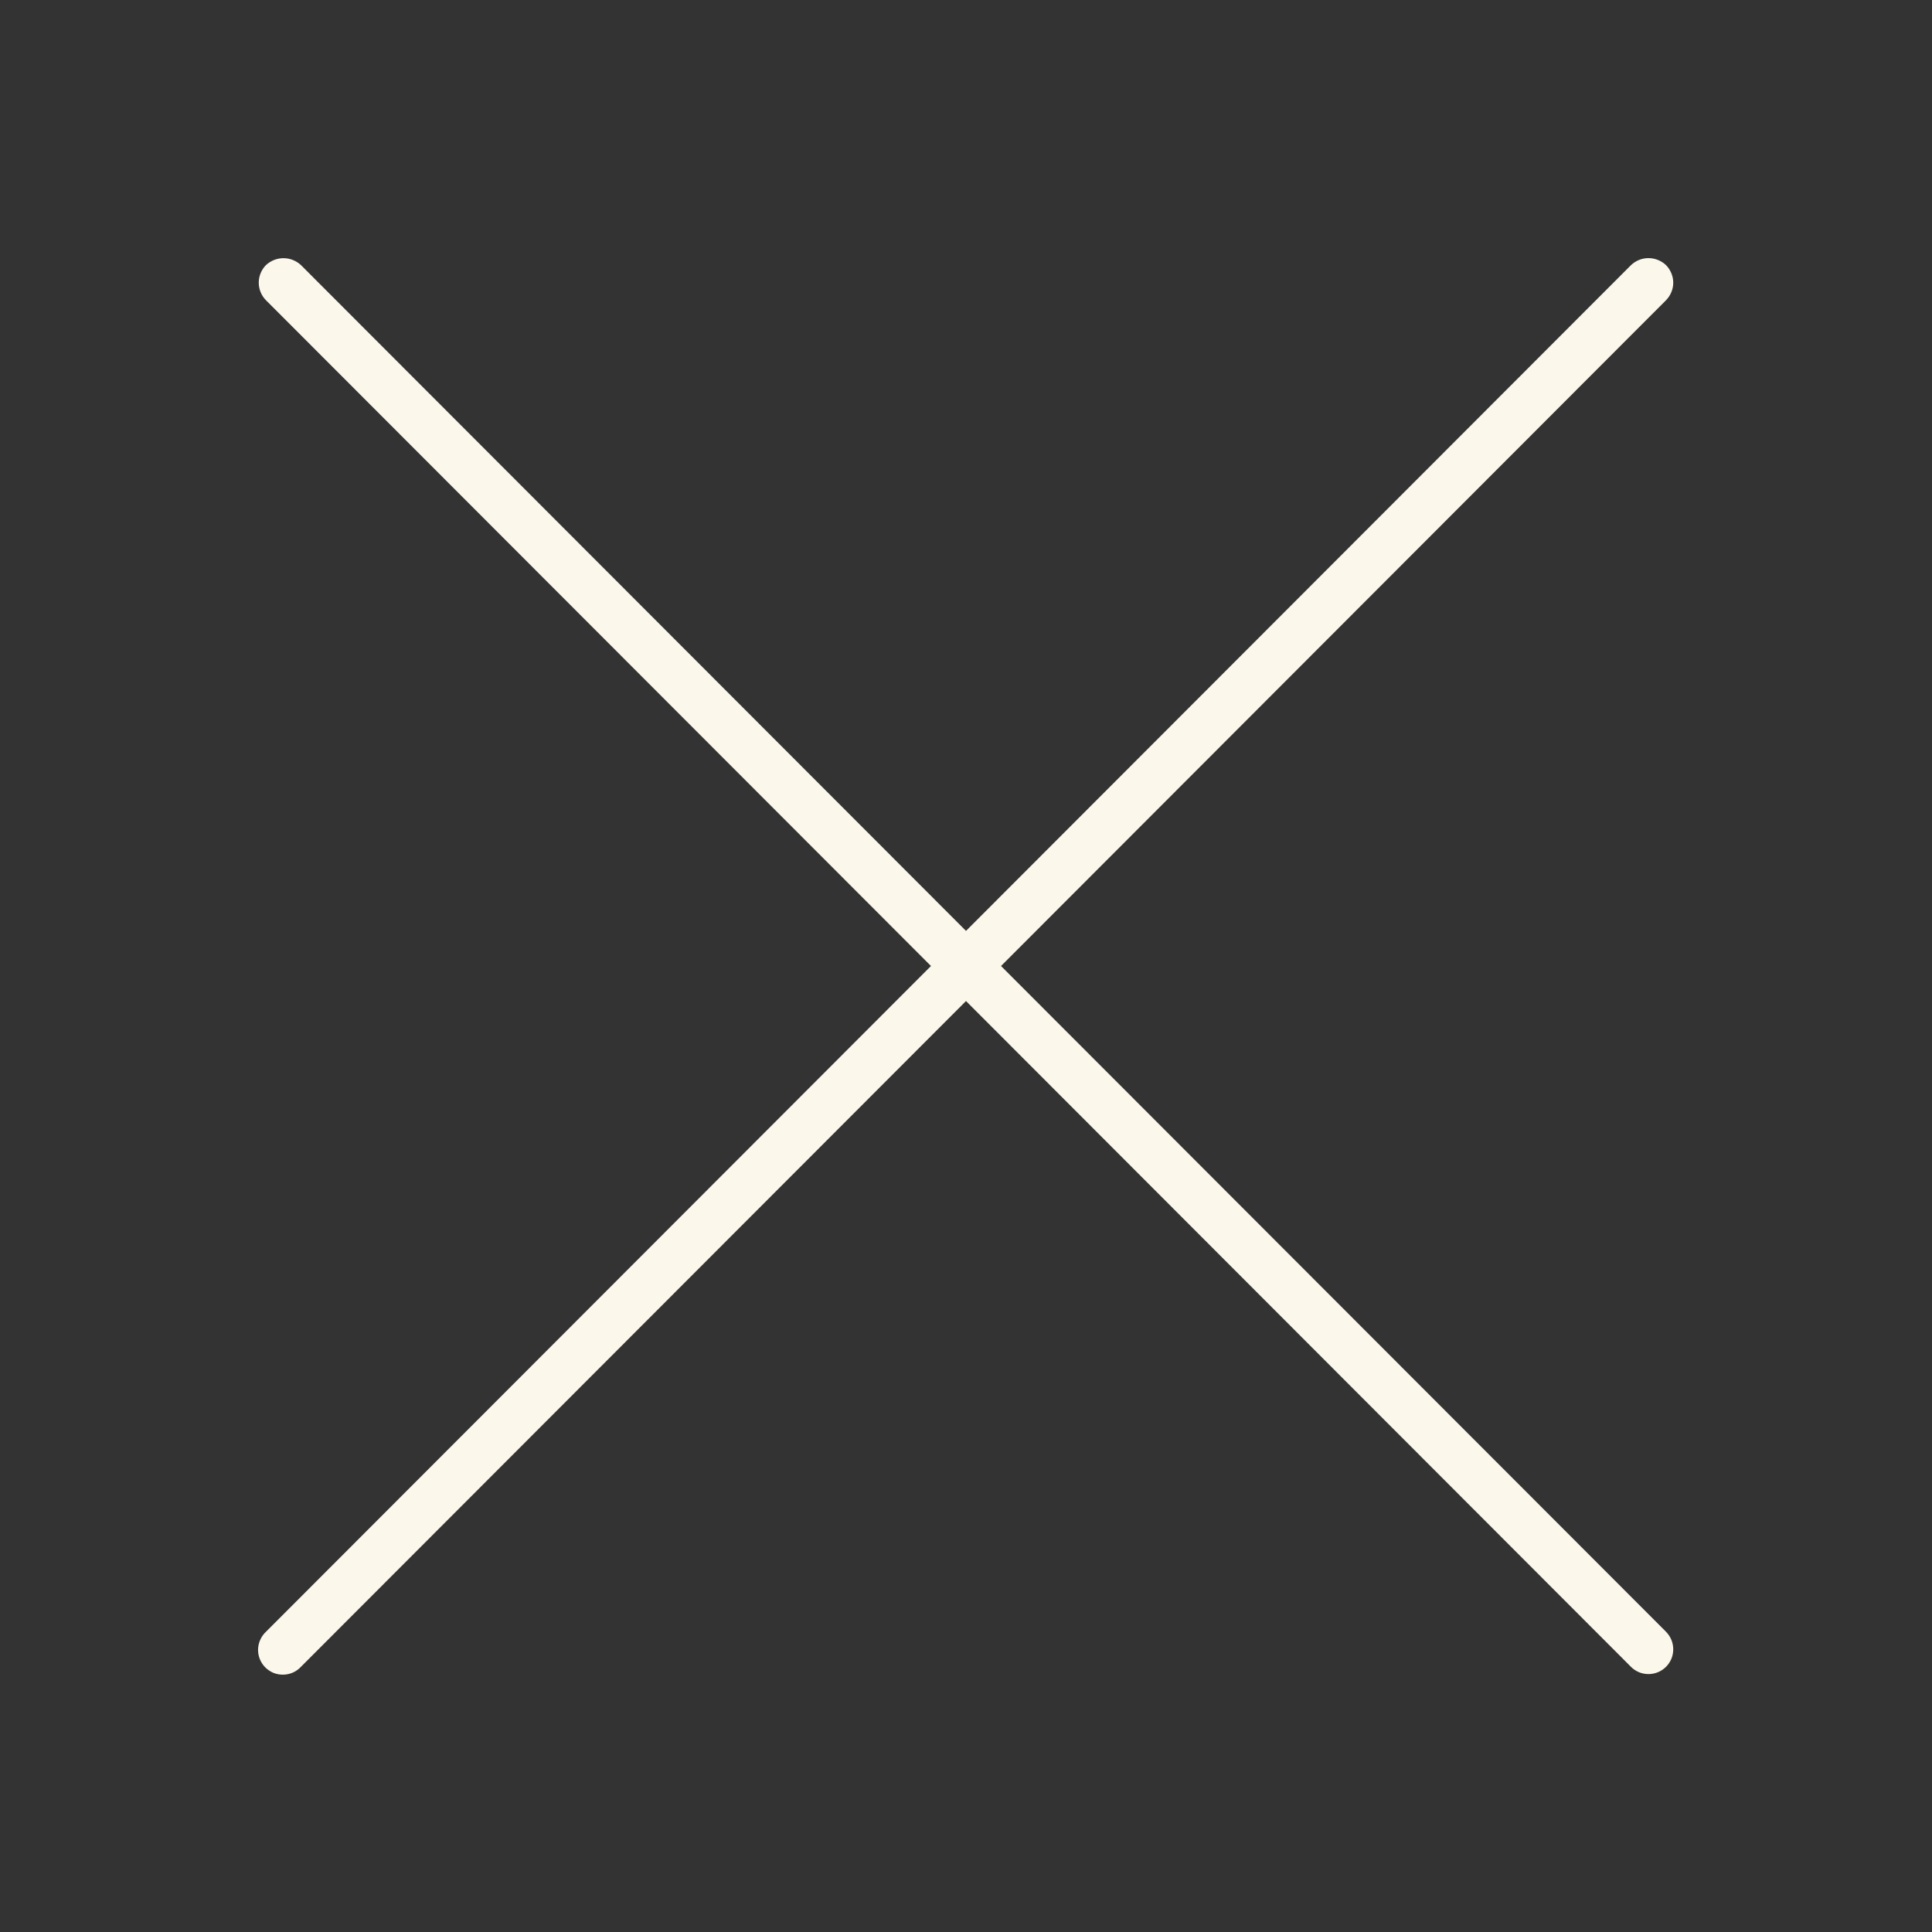
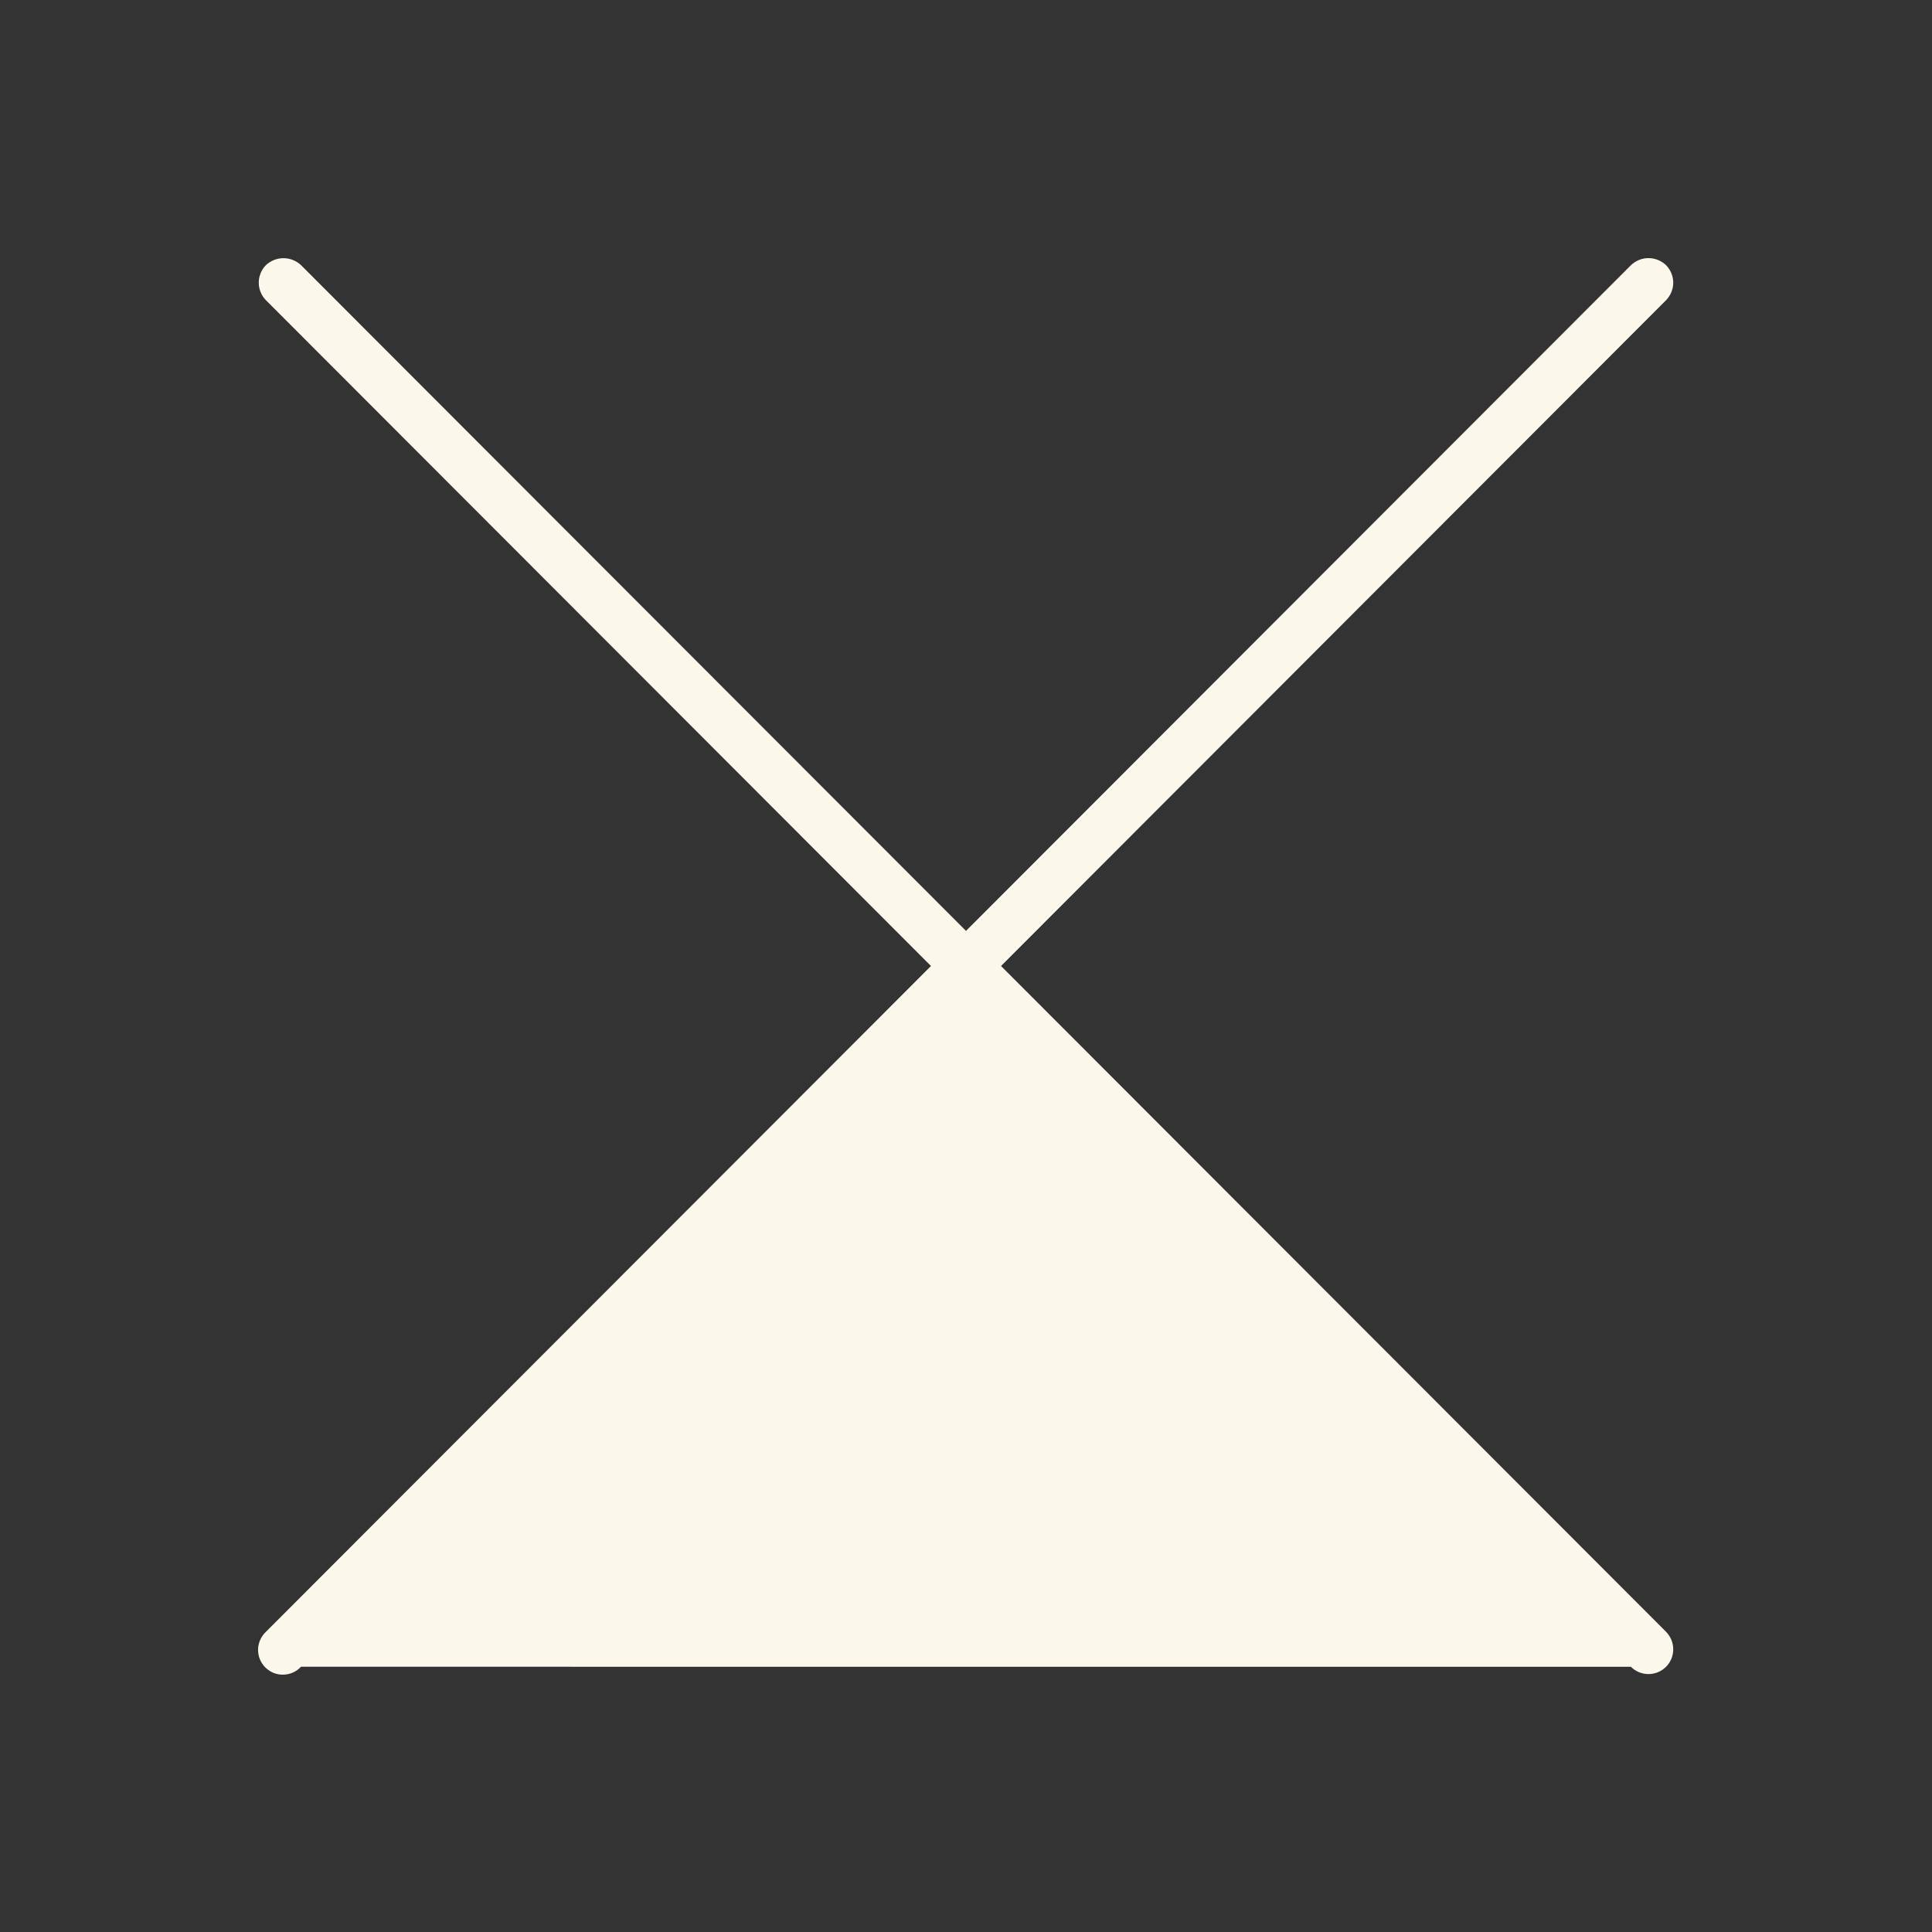
<svg xmlns="http://www.w3.org/2000/svg" width="30" height="30" viewBox="0 0 30 30" fill="none">
  <rect x="0" y="0" width="30" height="30" fill="#333333" stroke="none" />
-   <path d="M15.544 15L25.87 4.662C25.941 4.589 25.982 4.491 25.982 4.39C25.982 4.288 25.941 4.19 25.87 4.117C25.796 4.047 25.698 4.008 25.597 4.008C25.495 4.008 25.398 4.048 25.325 4.118L15 14.455L4.674 4.117C4.6 4.048 4.503 4.009 4.402 4.009C4.301 4.009 4.203 4.048 4.129 4.117C4.058 4.19 4.018 4.287 4.018 4.389C4.018 4.491 4.058 4.589 4.129 4.661L14.456 15L4.13 25.338C4.092 25.373 4.062 25.416 4.041 25.463C4.02 25.51 4.008 25.561 4.007 25.613C4.006 25.664 4.016 25.716 4.035 25.764C4.055 25.812 4.083 25.855 4.12 25.892C4.157 25.928 4.2 25.957 4.248 25.977C4.296 25.996 4.347 26.005 4.399 26.004C4.451 26.003 4.502 25.992 4.549 25.971C4.596 25.95 4.639 25.919 4.674 25.881L15 15.544L25.325 25.882C25.361 25.918 25.403 25.946 25.45 25.966C25.497 25.985 25.547 25.995 25.597 25.995C25.648 25.995 25.698 25.985 25.744 25.966C25.791 25.947 25.834 25.918 25.869 25.883C25.905 25.847 25.933 25.805 25.953 25.758C25.972 25.711 25.982 25.661 25.982 25.611C25.982 25.56 25.972 25.51 25.953 25.463C25.934 25.417 25.905 25.374 25.87 25.338L15.544 15Z" fill="#FCF7EB" />
+   <path d="M15.544 15L25.87 4.662C25.941 4.589 25.982 4.491 25.982 4.39C25.982 4.288 25.941 4.19 25.87 4.117C25.796 4.047 25.698 4.008 25.597 4.008C25.495 4.008 25.398 4.048 25.325 4.118L15 14.455L4.674 4.117C4.6 4.048 4.503 4.009 4.402 4.009C4.301 4.009 4.203 4.048 4.129 4.117C4.058 4.19 4.018 4.287 4.018 4.389C4.018 4.491 4.058 4.589 4.129 4.661L14.456 15L4.13 25.338C4.092 25.373 4.062 25.416 4.041 25.463C4.02 25.51 4.008 25.561 4.007 25.613C4.006 25.664 4.016 25.716 4.035 25.764C4.055 25.812 4.083 25.855 4.12 25.892C4.157 25.928 4.2 25.957 4.248 25.977C4.296 25.996 4.347 26.005 4.399 26.004C4.451 26.003 4.502 25.992 4.549 25.971C4.596 25.95 4.639 25.919 4.674 25.881L25.325 25.882C25.361 25.918 25.403 25.946 25.45 25.966C25.497 25.985 25.547 25.995 25.597 25.995C25.648 25.995 25.698 25.985 25.744 25.966C25.791 25.947 25.834 25.918 25.869 25.883C25.905 25.847 25.933 25.805 25.953 25.758C25.972 25.711 25.982 25.661 25.982 25.611C25.982 25.56 25.972 25.51 25.953 25.463C25.934 25.417 25.905 25.374 25.87 25.338L15.544 15Z" fill="#FCF7EB" />
</svg>